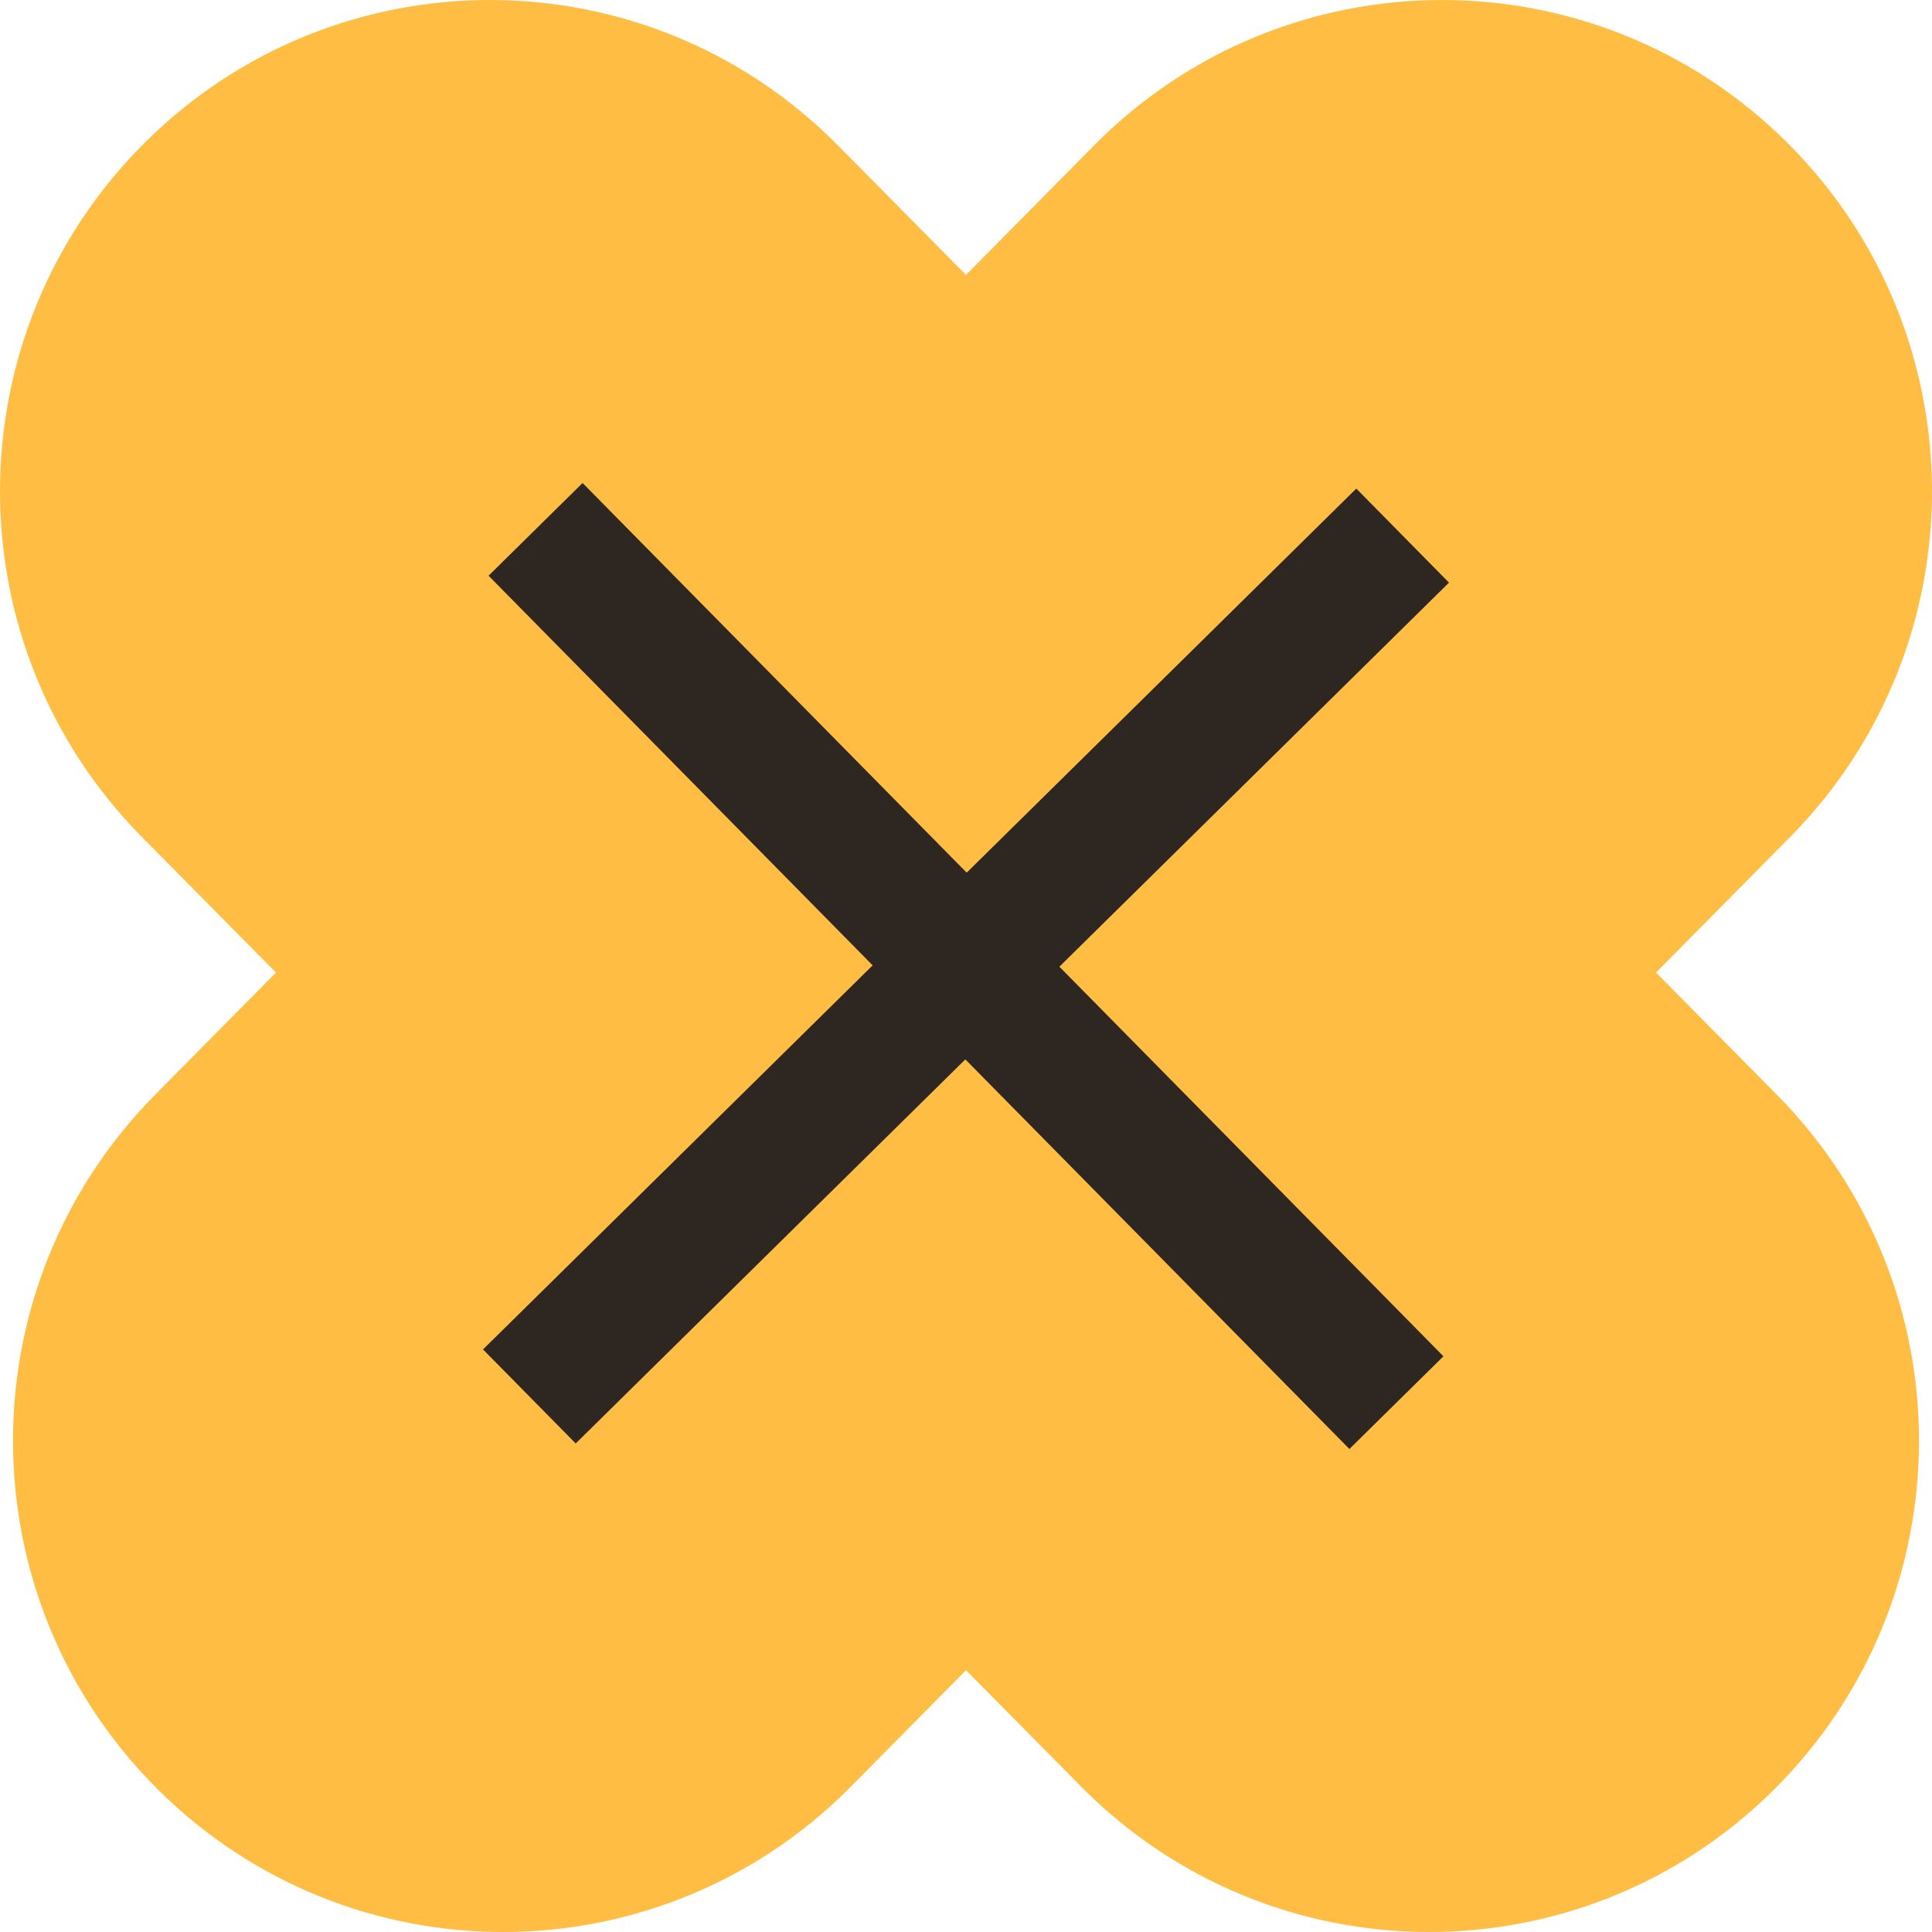
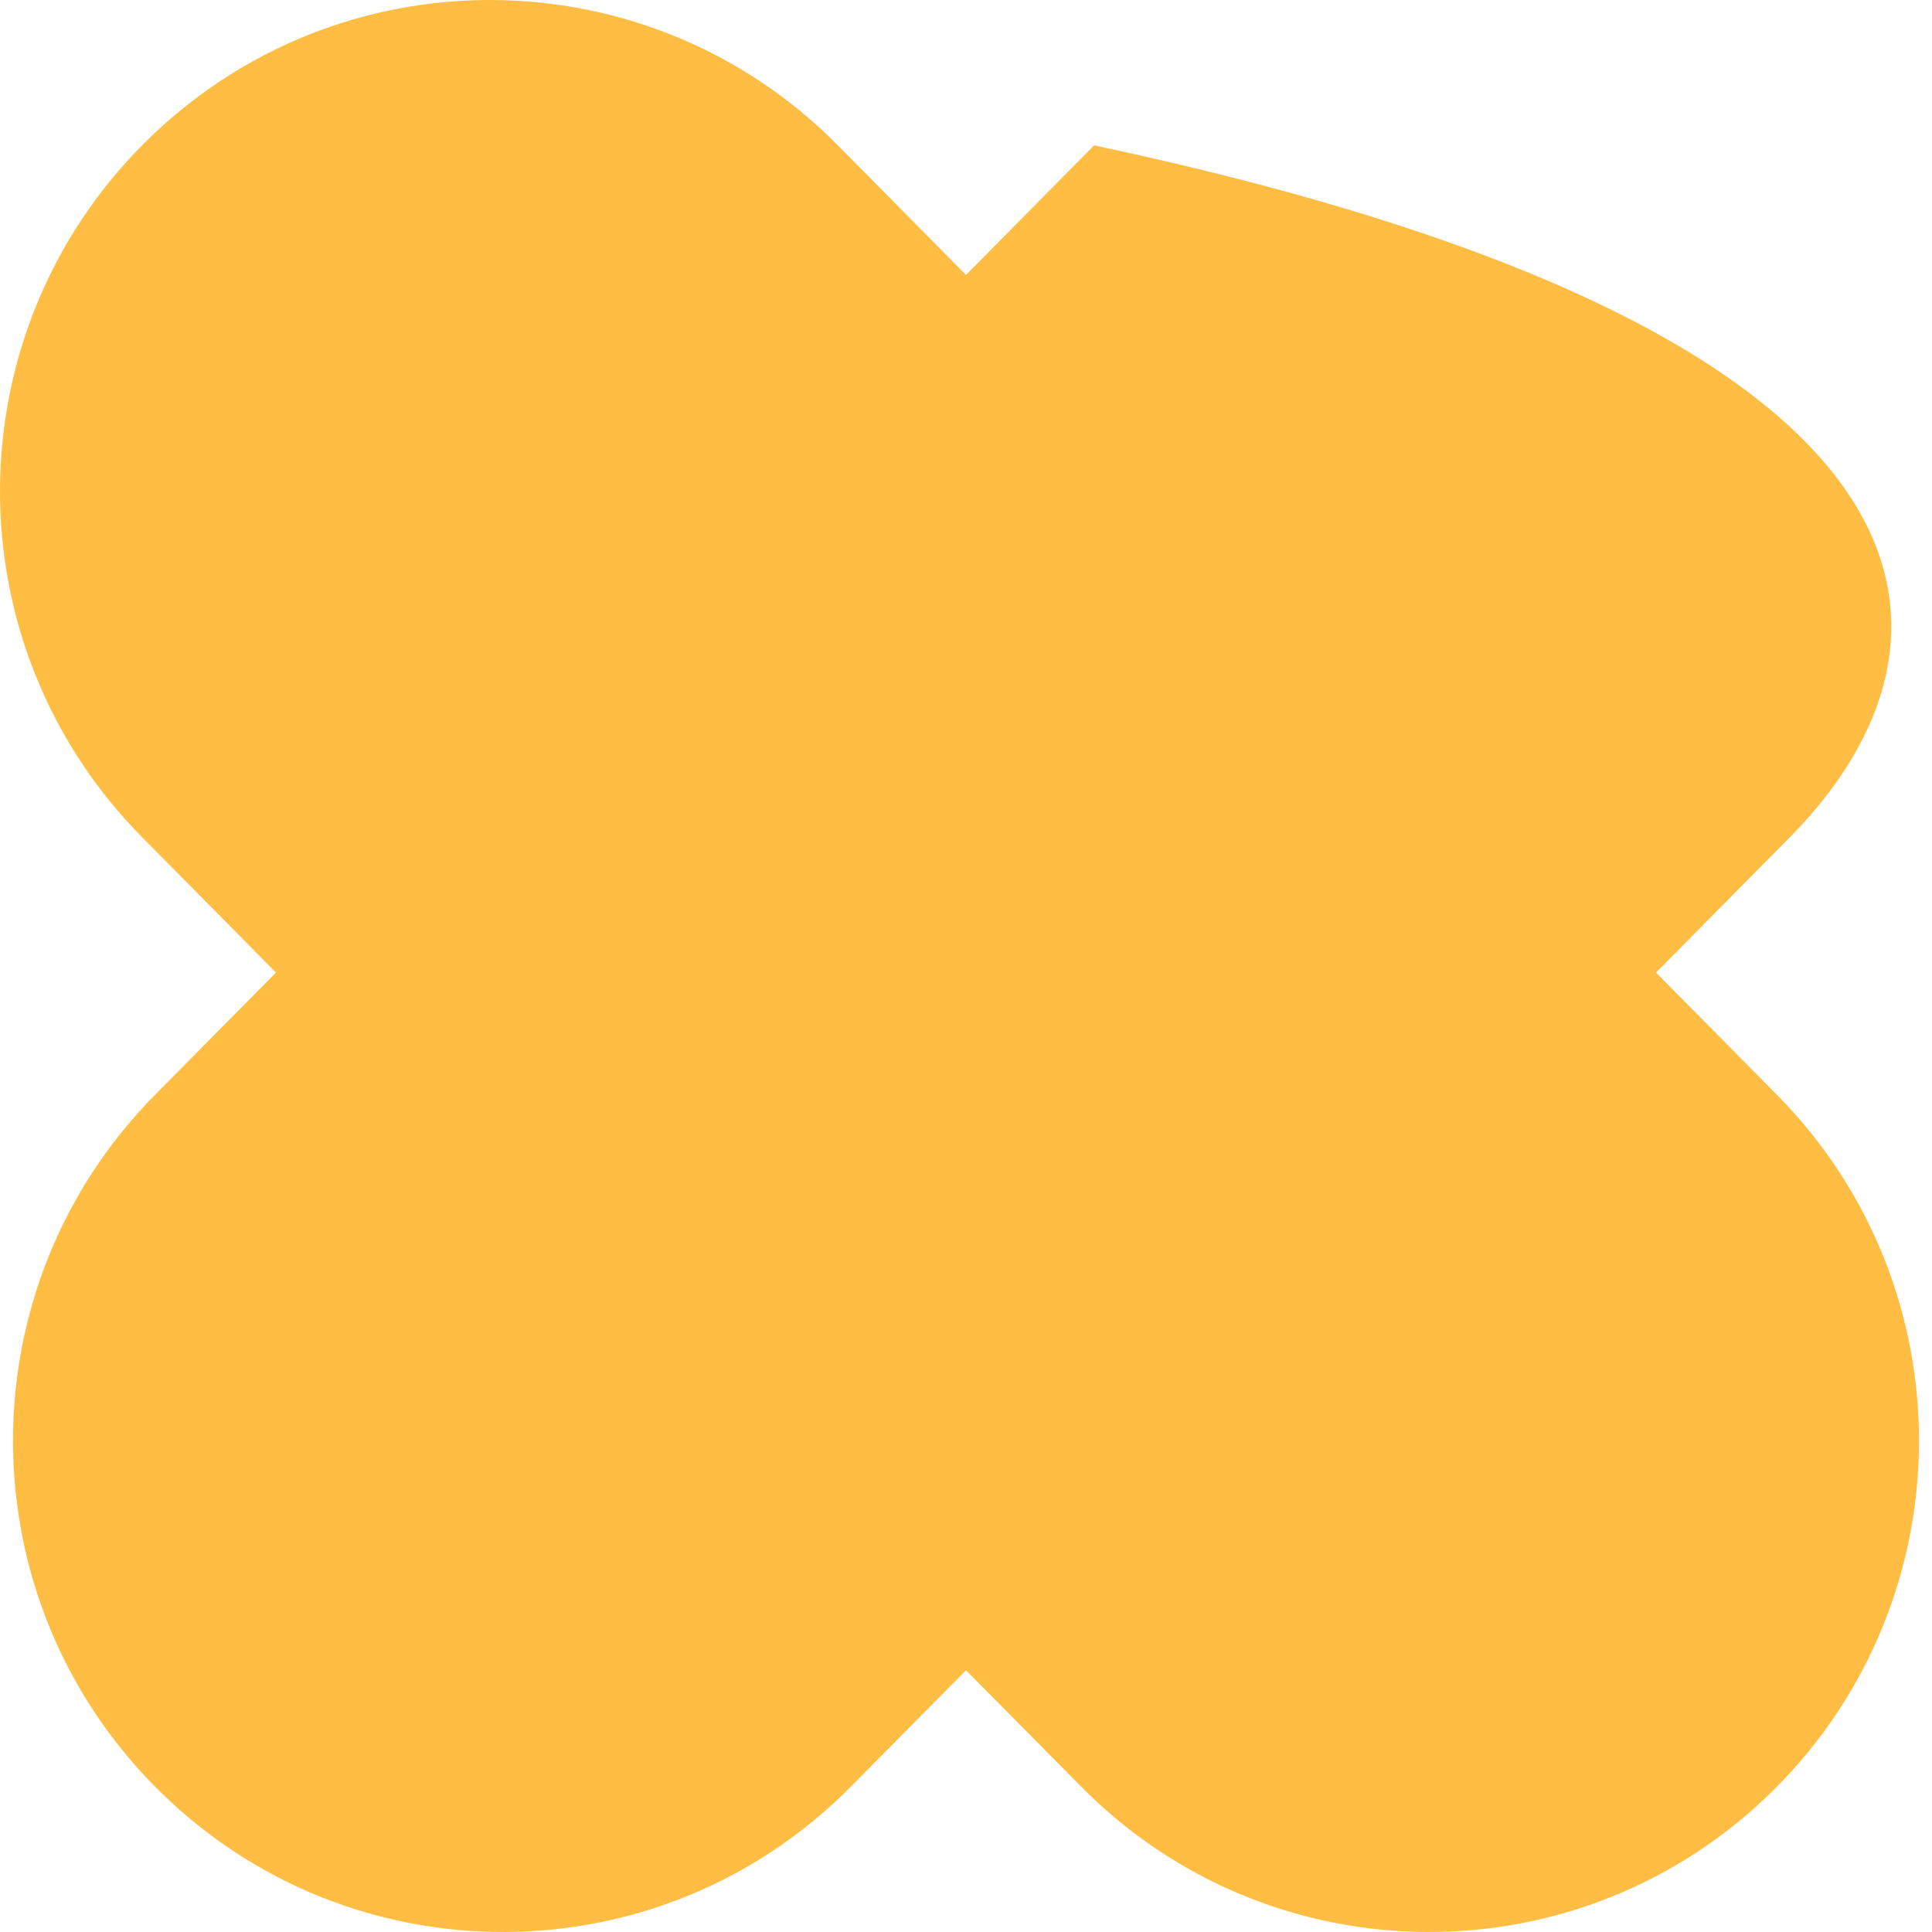
<svg xmlns="http://www.w3.org/2000/svg" width="72" height="72" viewBox="0 0 72 72" fill="none">
  <g clip-path="url(#clip0_86_1890)">
-     <path d="M40.776 5.416C47.877 -1.763 59.438 -1.811 66.598 5.309C73.758 12.429 73.806 24.021 66.705 31.2L31.708 66.584C24.607 73.763 13.046 73.811 5.886 66.691C-1.274 59.571 -1.322 47.979 5.779 40.8L40.776 5.416Z" fill="#FFBE43" />
+     <path d="M40.776 5.416C73.758 12.429 73.806 24.021 66.705 31.2L31.708 66.584C24.607 73.763 13.046 73.811 5.886 66.691C-1.274 59.571 -1.322 47.979 5.779 40.8L40.776 5.416Z" fill="#FFBE43" />
    <path d="M31.224 5.416C24.123 -1.763 12.562 -1.811 5.402 5.309C-1.759 12.429 -1.806 24.021 5.295 31.2L40.292 66.584C47.393 73.763 58.954 73.811 66.114 66.691C73.274 59.571 73.322 47.979 66.221 40.8L31.224 5.416Z" fill="#FFBE43" />
-     <rect x="18.207" y="21.455" width="4.921" height="45.699" transform="rotate(-44.589 18.207 21.455)" fill="#2E2620" />
-     <rect x="21.455" y="53.794" width="4.921" height="45.699" transform="rotate(-134.589 21.455 53.794)" fill="#2E2620" />
  </g>
  <defs>
    <clipPath id="clip0_86_1890">
      <rect width="72" height="72" fill="white" />
    </clipPath>
  </defs>
</svg>